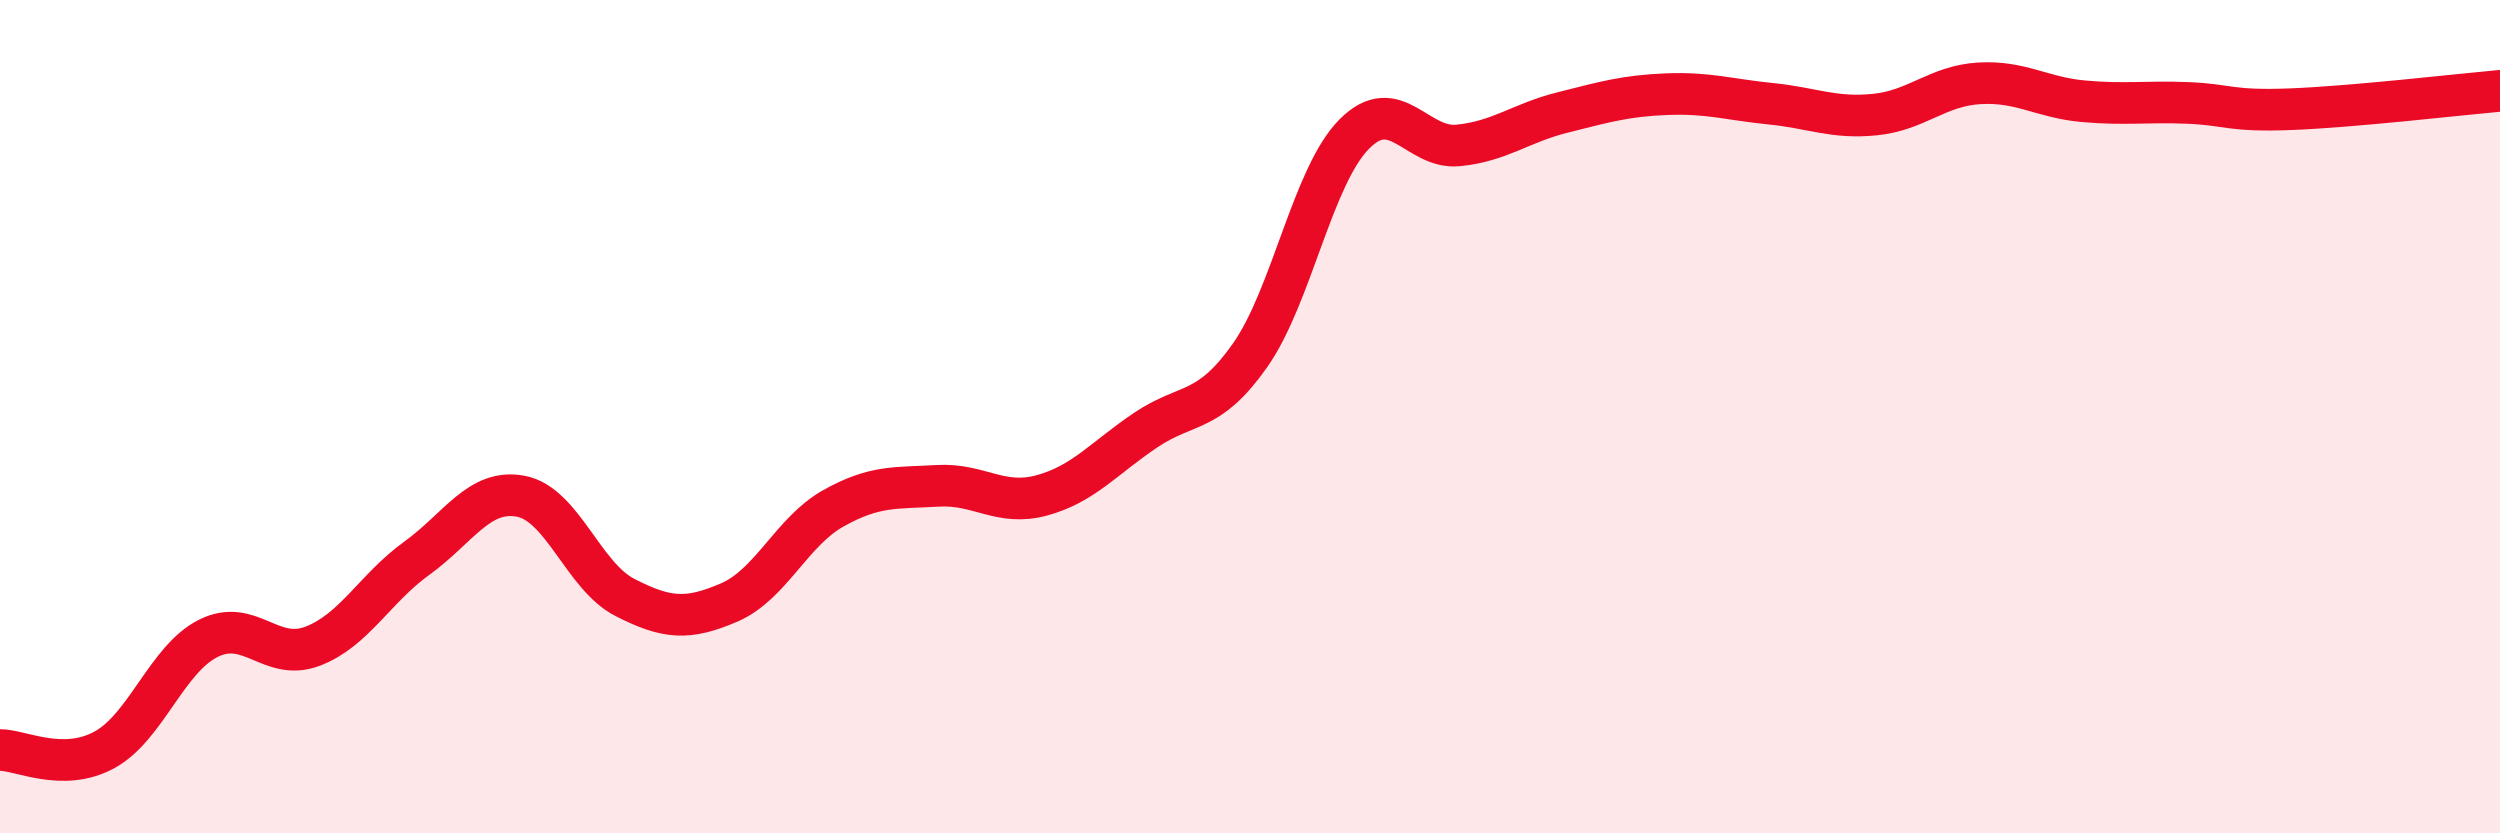
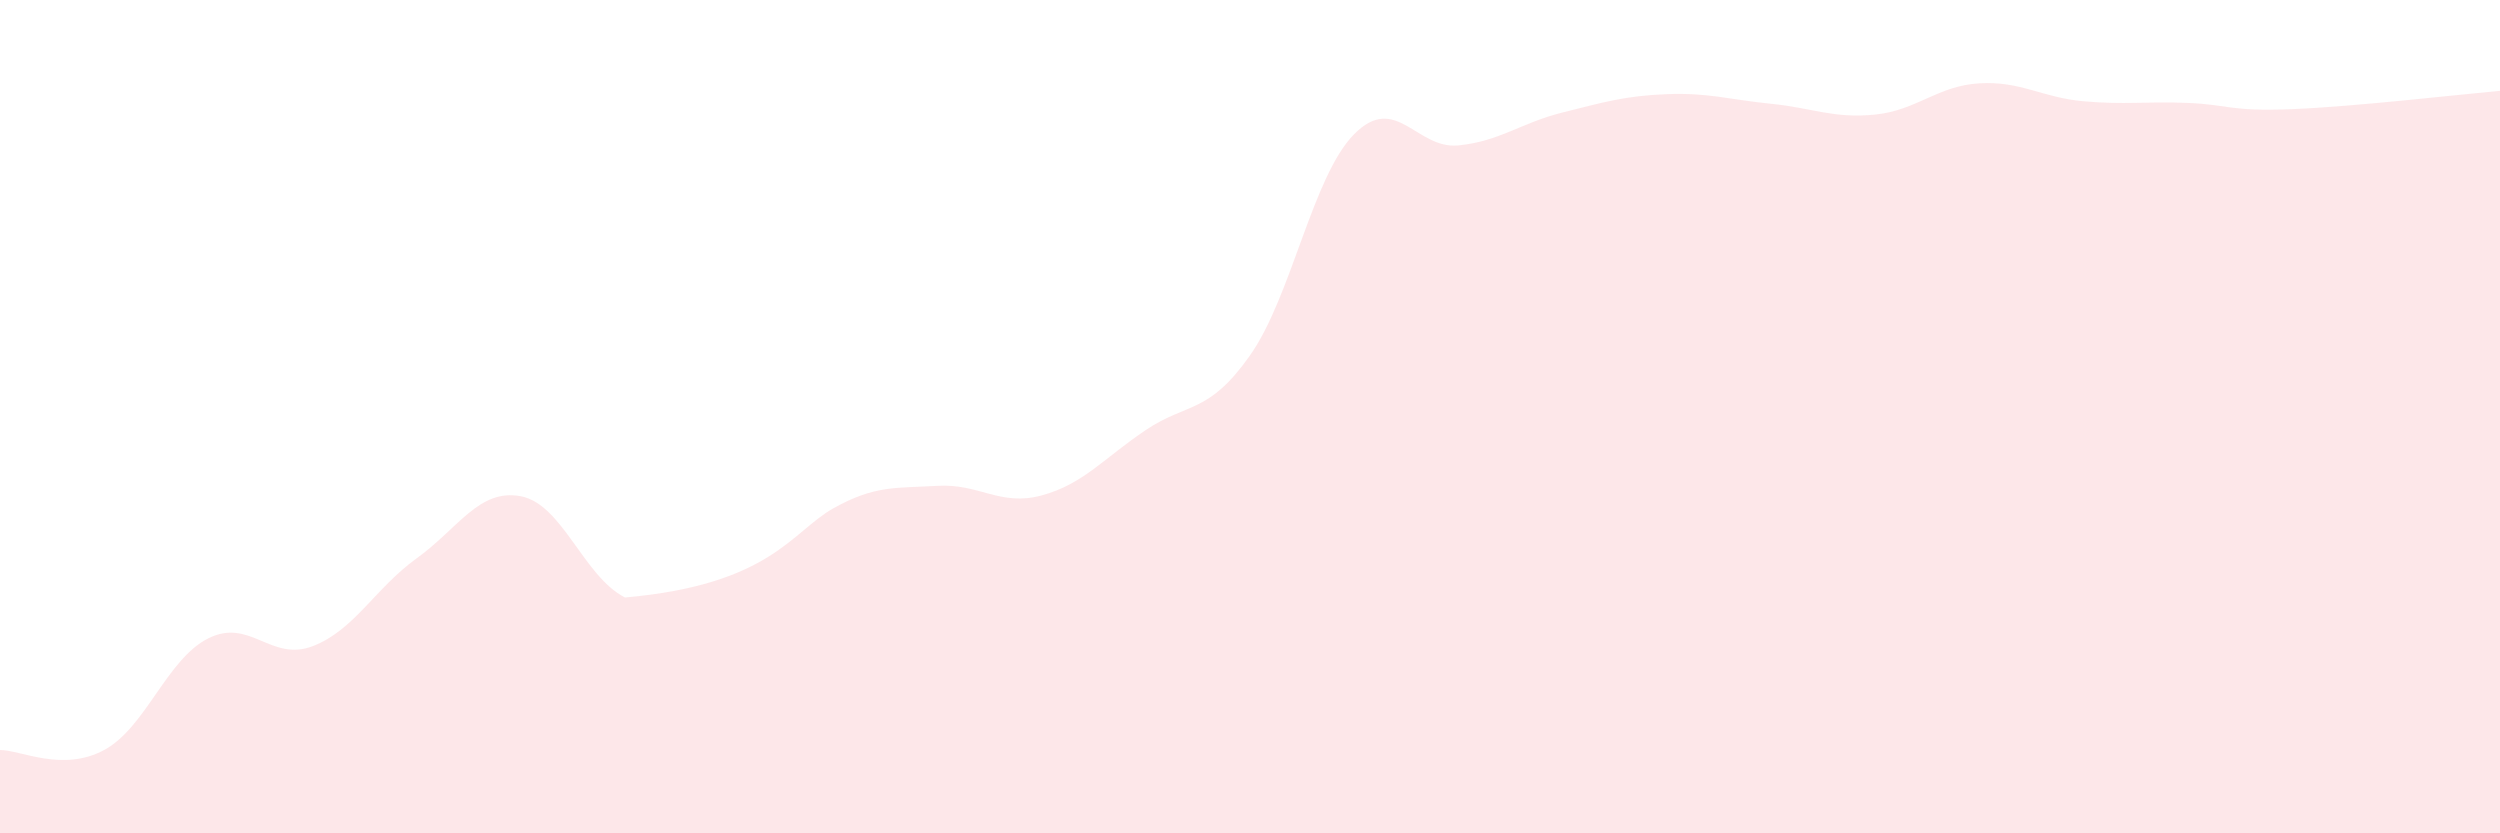
<svg xmlns="http://www.w3.org/2000/svg" width="60" height="20" viewBox="0 0 60 20">
-   <path d="M 0,18 C 0.5,18 1.5,18.54 2.5,18 C 3.5,17.46 4,15.82 5,15.32 C 6,14.82 6.5,15.89 7.5,15.51 C 8.5,15.13 9,14.12 10,13.4 C 11,12.68 11.5,11.72 12.5,11.91 C 13.5,12.1 14,13.83 15,14.34 C 16,14.85 16.5,14.89 17.5,14.46 C 18.5,14.03 19,12.76 20,12.2 C 21,11.64 21.5,11.72 22.5,11.66 C 23.5,11.6 24,12.16 25,11.89 C 26,11.62 26.5,10.99 27.5,10.32 C 28.5,9.65 29,9.95 30,8.53 C 31,7.11 31.5,4.23 32.5,3.22 C 33.5,2.21 34,3.59 35,3.49 C 36,3.39 36.5,2.95 37.5,2.7 C 38.5,2.45 39,2.3 40,2.26 C 41,2.22 41.5,2.39 42.5,2.49 C 43.5,2.59 44,2.85 45,2.75 C 46,2.65 46.5,2.06 47.5,2 C 48.5,1.94 49,2.34 50,2.43 C 51,2.52 51.5,2.43 52.5,2.47 C 53.5,2.51 53.5,2.68 55,2.62 C 56.5,2.56 59,2.27 60,2.18L60 20L0 20Z" fill="#EB0A25" opacity="0.1" stroke-linecap="round" stroke-linejoin="round" />
-   <path d="M 0,18 C 0.5,18 1.5,18.54 2.5,18 C 3.5,17.46 4,15.82 5,15.32 C 6,14.82 6.5,15.89 7.5,15.51 C 8.5,15.13 9,14.12 10,13.4 C 11,12.68 11.5,11.72 12.5,11.91 C 13.5,12.1 14,13.83 15,14.34 C 16,14.85 16.5,14.89 17.5,14.46 C 18.5,14.03 19,12.76 20,12.2 C 21,11.64 21.5,11.72 22.5,11.66 C 23.5,11.6 24,12.16 25,11.89 C 26,11.62 26.5,10.99 27.5,10.32 C 28.5,9.65 29,9.95 30,8.53 C 31,7.11 31.5,4.23 32.5,3.22 C 33.5,2.21 34,3.59 35,3.49 C 36,3.39 36.5,2.95 37.5,2.7 C 38.5,2.45 39,2.3 40,2.26 C 41,2.22 41.5,2.39 42.5,2.49 C 43.5,2.59 44,2.85 45,2.75 C 46,2.65 46.5,2.06 47.5,2 C 48.5,1.94 49,2.34 50,2.43 C 51,2.52 51.5,2.43 52.5,2.47 C 53.5,2.51 53.5,2.68 55,2.62 C 56.5,2.56 59,2.27 60,2.18" stroke="#EB0A25" stroke-width="1" fill="none" stroke-linecap="round" stroke-linejoin="round" />
+   <path d="M 0,18 C 0.5,18 1.5,18.54 2.5,18 C 3.5,17.46 4,15.82 5,15.32 C 6,14.82 6.5,15.89 7.5,15.51 C 8.5,15.13 9,14.12 10,13.4 C 11,12.68 11.5,11.72 12.5,11.91 C 13.5,12.1 14,13.83 15,14.34 C 18.5,14.03 19,12.76 20,12.2 C 21,11.64 21.5,11.72 22.5,11.66 C 23.5,11.6 24,12.16 25,11.89 C 26,11.62 26.5,10.99 27.5,10.32 C 28.5,9.65 29,9.95 30,8.53 C 31,7.11 31.5,4.23 32.5,3.22 C 33.5,2.21 34,3.59 35,3.49 C 36,3.39 36.5,2.95 37.5,2.7 C 38.5,2.45 39,2.3 40,2.26 C 41,2.22 41.5,2.39 42.5,2.49 C 43.5,2.59 44,2.85 45,2.75 C 46,2.65 46.5,2.06 47.5,2 C 48.5,1.94 49,2.34 50,2.43 C 51,2.52 51.5,2.43 52.5,2.47 C 53.5,2.51 53.5,2.68 55,2.62 C 56.5,2.56 59,2.27 60,2.18L60 20L0 20Z" fill="#EB0A25" opacity="0.1" stroke-linecap="round" stroke-linejoin="round" />
</svg>